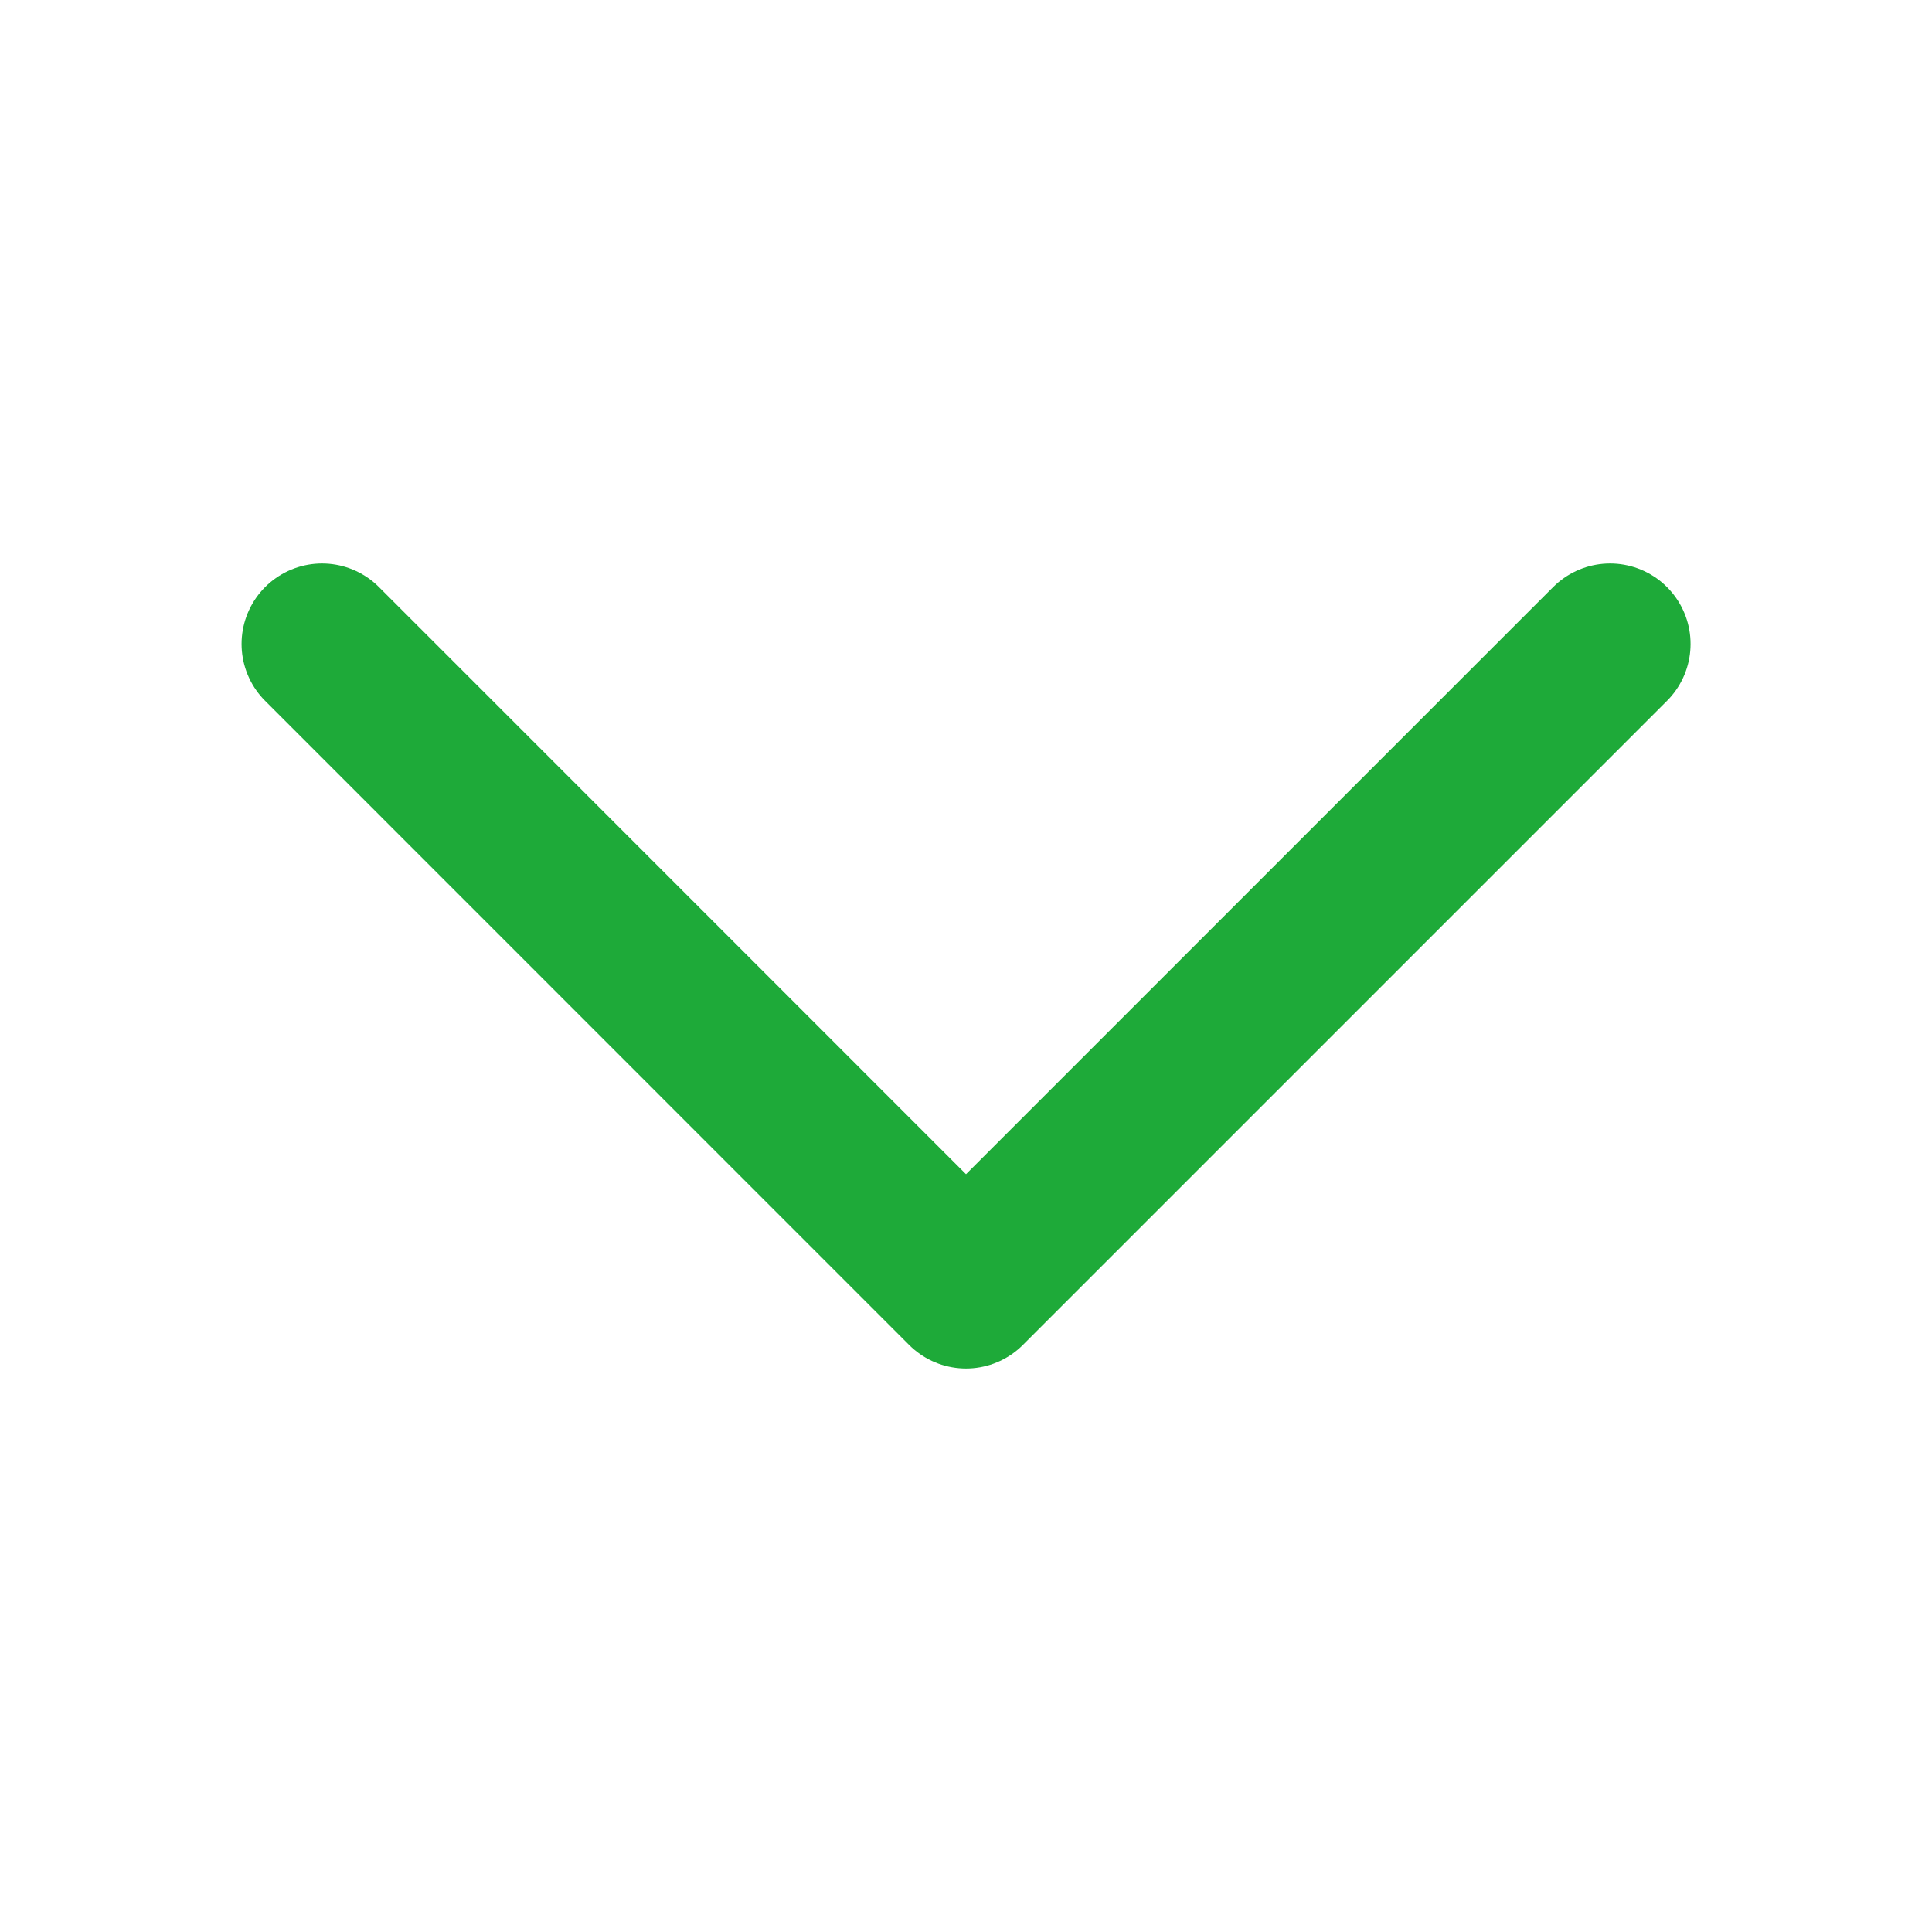
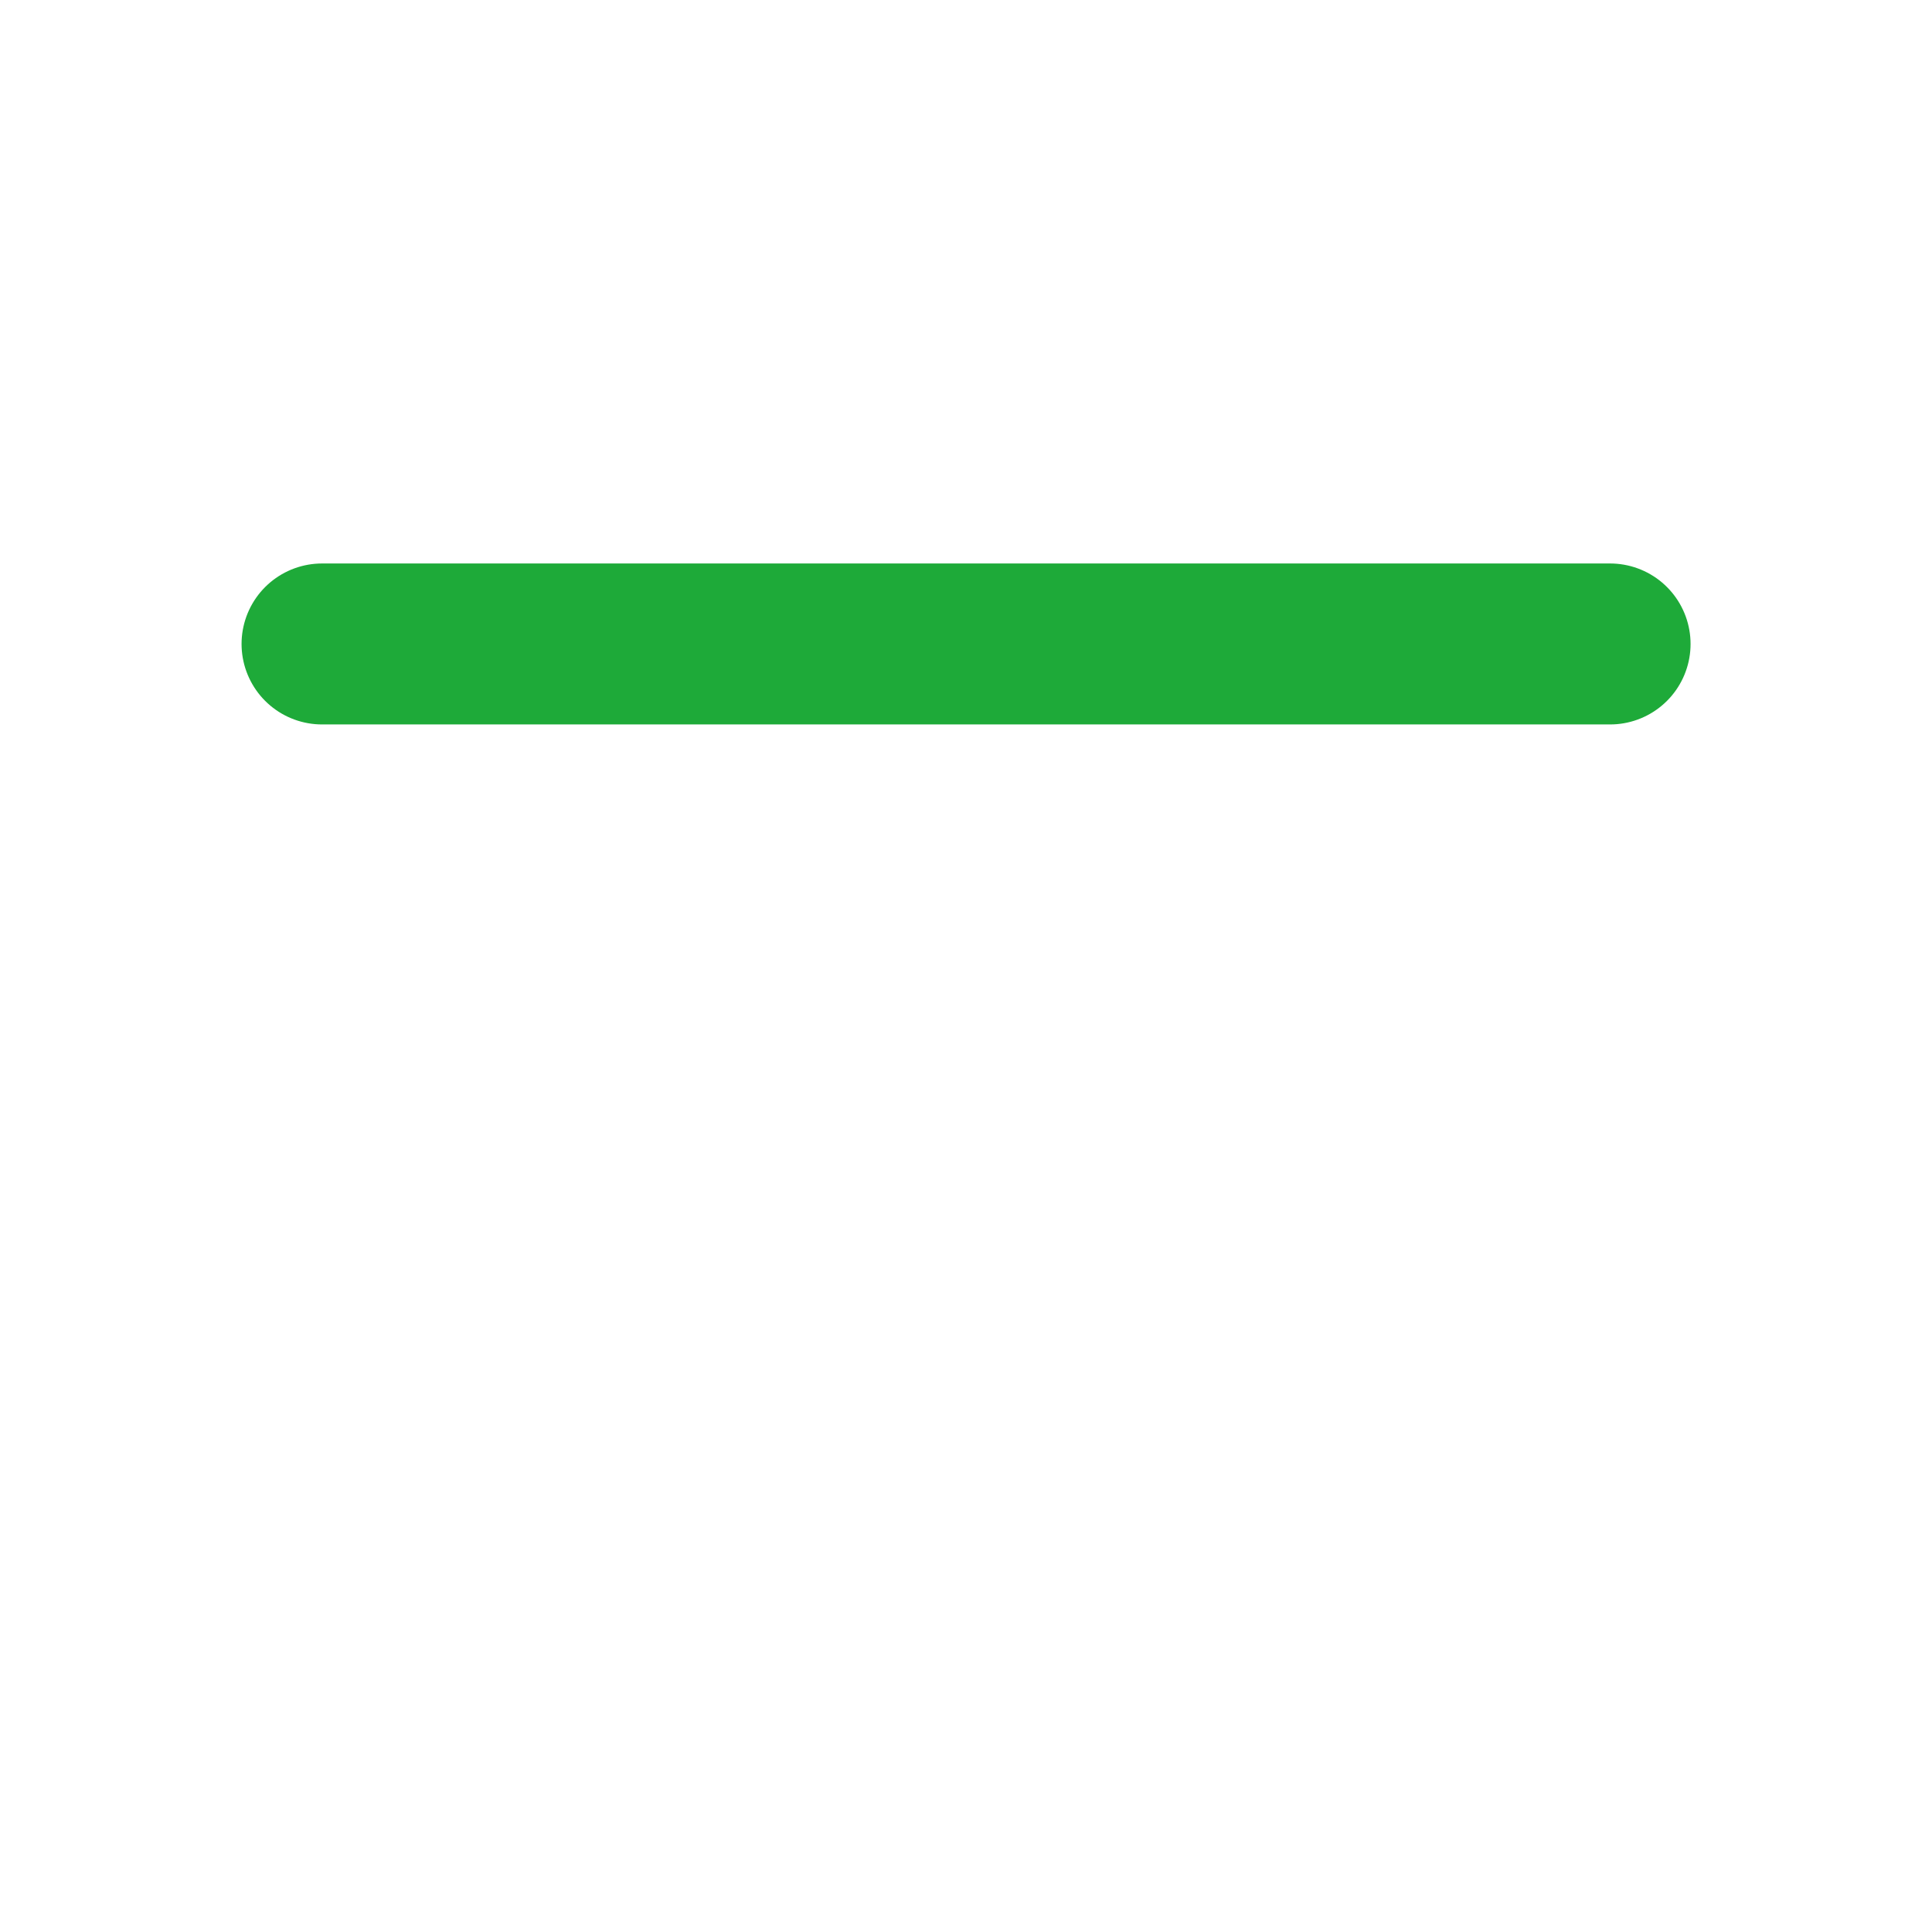
<svg xmlns="http://www.w3.org/2000/svg" width="16" height="16" viewBox="0 0 16 16" fill="none">
-   <path d="M13.334 5.333L8 10.667L2.667 5.333" stroke="#1EAA39" stroke-width="1.333" stroke-linecap="round" stroke-linejoin="round" />
+   <path d="M13.334 5.333L2.667 5.333" stroke="#1EAA39" stroke-width="1.333" stroke-linecap="round" stroke-linejoin="round" />
</svg>